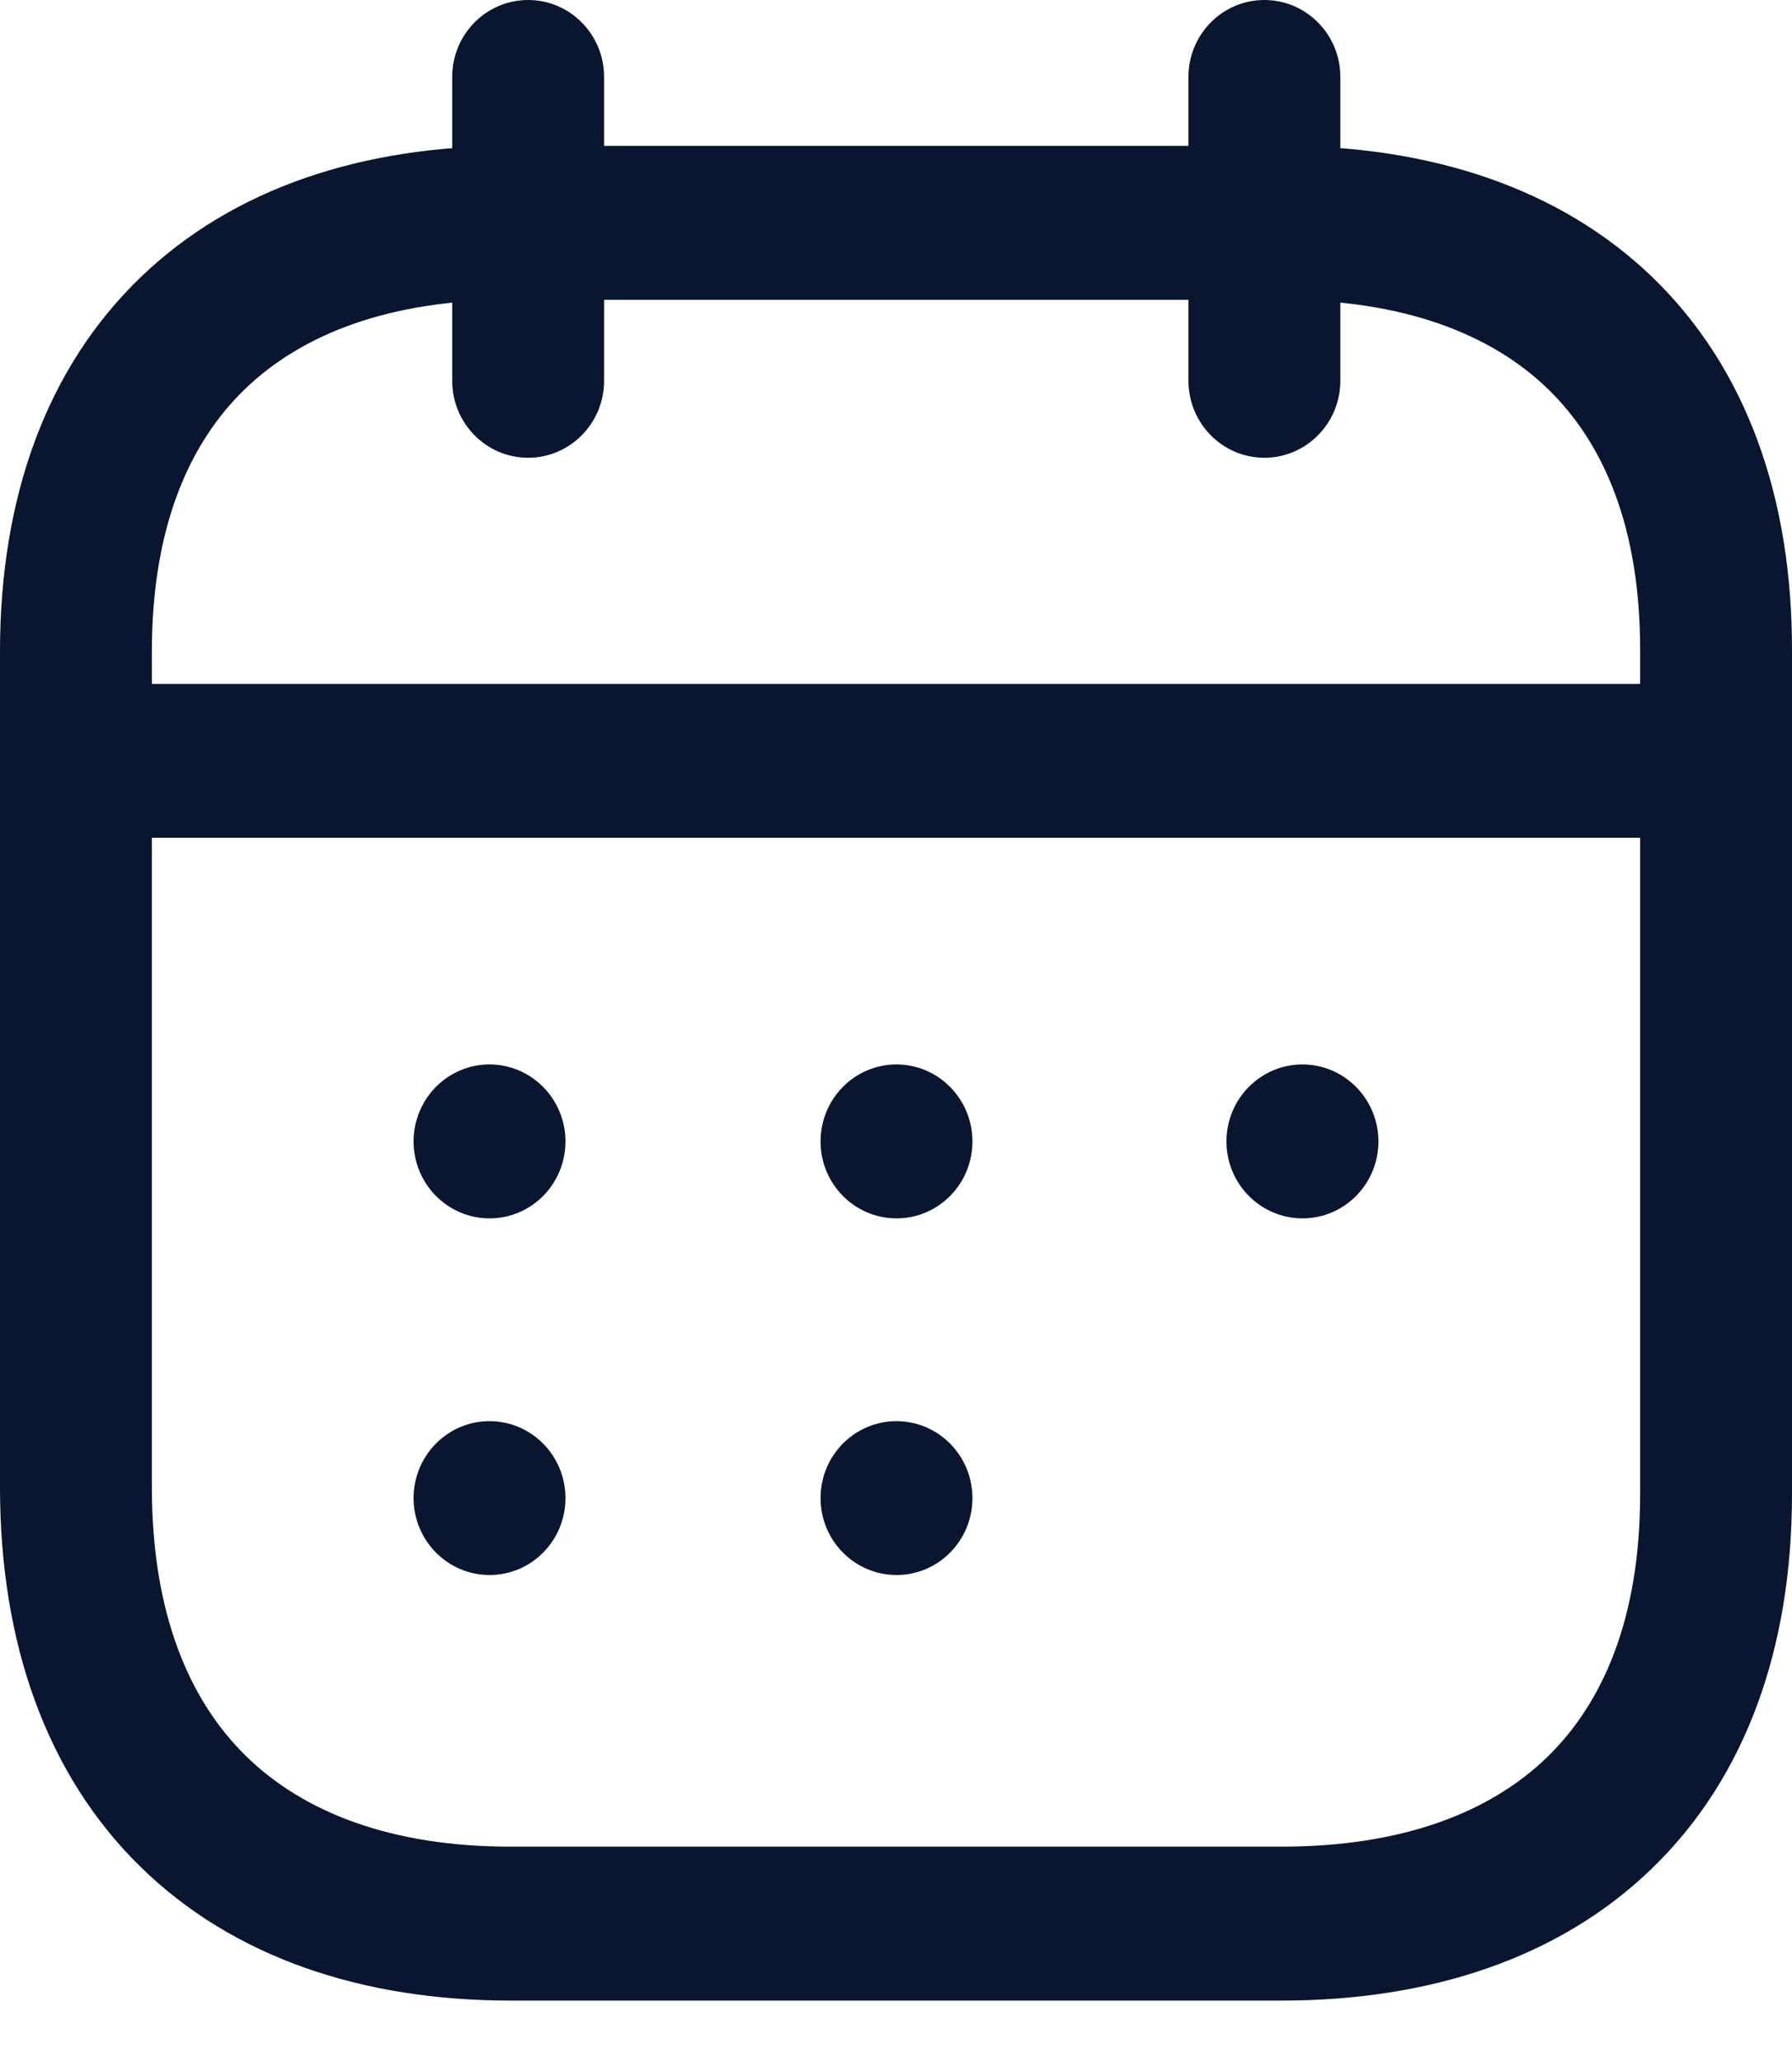
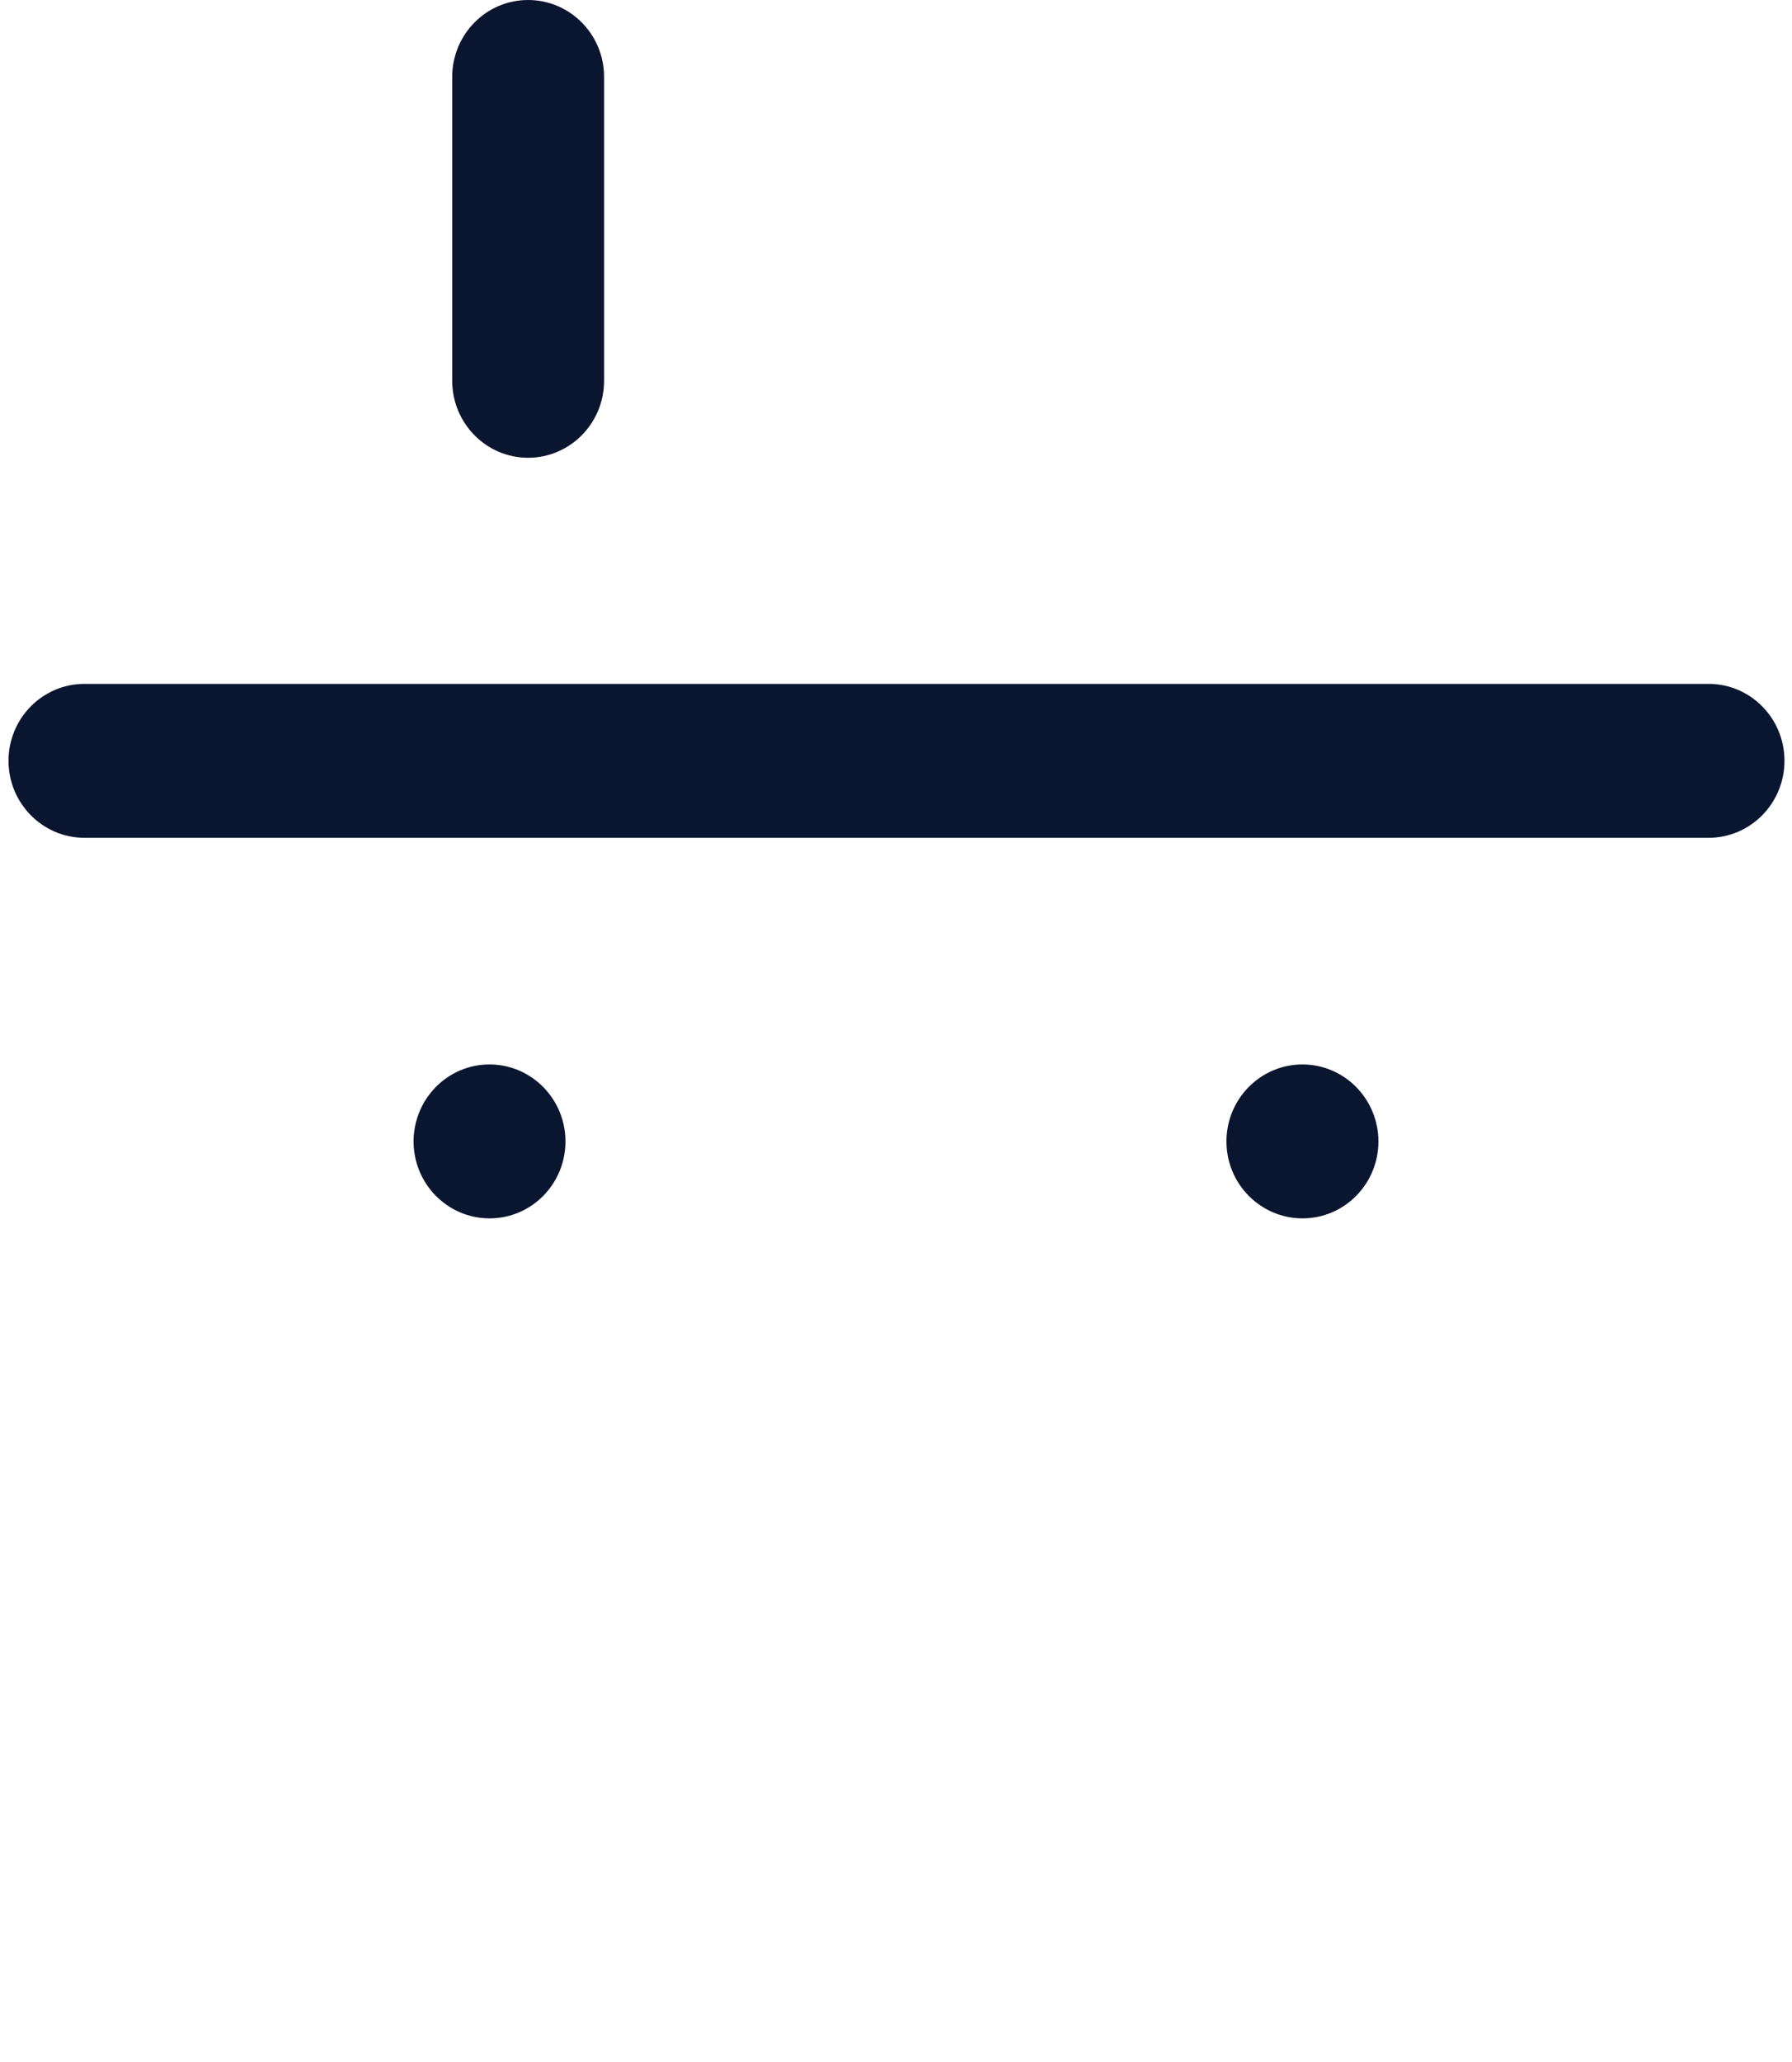
<svg xmlns="http://www.w3.org/2000/svg" width="20" height="23" viewBox="0 0 20 23" fill="none">
  <path fill-rule="evenodd" clip-rule="evenodd" d="M0.095 8.486C0.095 8.012 0.475 7.628 0.943 7.628H19.069C19.537 7.628 19.916 8.012 19.916 8.486C19.916 8.96 19.537 9.345 19.069 9.345H0.943C0.475 9.345 0.095 8.96 0.095 8.486Z" fill="#0A162F" />
-   <path fill-rule="evenodd" clip-rule="evenodd" d="M14.111 0C14.579 0 14.959 0.384 14.959 0.858V4.247C14.959 4.721 14.579 5.106 14.111 5.106C13.643 5.106 13.264 4.721 13.264 4.247V0.858C13.264 0.384 13.643 0 14.111 0Z" fill="#0A162F" />
  <path fill-rule="evenodd" clip-rule="evenodd" d="M5.894 0C6.362 0 6.742 0.384 6.742 0.858V4.247C6.742 4.721 6.362 5.106 5.894 5.106C5.426 5.106 5.047 4.721 5.047 4.247V0.858C5.047 0.384 5.426 0 5.894 0Z" fill="#0A162F" />
-   <path fill-rule="evenodd" clip-rule="evenodd" d="M1.569 3.093C2.608 2.093 4.053 1.627 5.699 1.627H14.31C15.96 1.627 17.406 2.093 18.443 3.093C19.486 4.1 20.005 5.543 20 7.268C20 7.268 20 7.268 20 7.268V16.666C20 18.391 19.479 19.835 18.435 20.843C17.398 21.846 15.952 22.315 14.301 22.315H5.699C4.048 22.315 2.601 21.836 1.563 20.818C0.522 19.796 0 18.334 0 16.588V7.266C0 5.54 0.524 4.099 1.569 3.093ZM2.737 4.337C2.103 4.947 1.695 5.896 1.695 7.266V16.588C1.695 17.987 2.106 18.96 2.743 19.585C3.385 20.215 4.363 20.598 5.699 20.598H14.301C15.646 20.598 16.625 20.22 17.265 19.602C17.898 18.989 18.305 18.038 18.305 16.666V7.266V7.264C18.309 5.893 17.904 4.945 17.273 4.336C16.636 3.72 15.656 3.344 14.31 3.344H5.699C4.358 3.344 3.378 3.72 2.737 4.337Z" fill="#0A162F" />
-   <path fill-rule="evenodd" clip-rule="evenodd" d="M9.158 12.732C9.158 12.258 9.537 11.873 10.005 11.873C10.473 11.873 10.853 12.258 10.853 12.732C10.853 13.206 10.474 13.59 10.006 13.59C9.538 13.59 9.158 13.206 9.158 12.732Z" fill="#0A162F" />
-   <path fill-rule="evenodd" clip-rule="evenodd" d="M9.158 16.71C9.158 16.236 9.537 15.852 10.005 15.852C10.473 15.852 10.853 16.236 10.853 16.71C10.853 17.184 10.474 17.568 10.006 17.568C9.538 17.568 9.158 17.184 9.158 16.71Z" fill="#0A162F" />
  <path fill-rule="evenodd" clip-rule="evenodd" d="M4.616 12.732C4.616 12.258 4.995 11.873 5.463 11.873C5.931 11.873 6.311 12.258 6.311 12.732C6.311 13.206 5.932 13.59 5.464 13.59C4.996 13.59 4.616 13.206 4.616 12.732Z" fill="#0A162F" />
-   <path fill-rule="evenodd" clip-rule="evenodd" d="M4.616 16.71C4.616 16.236 4.995 15.852 5.463 15.852C5.931 15.852 6.311 16.236 6.311 16.71C6.311 17.184 5.932 17.568 5.464 17.568C4.996 17.568 4.616 17.184 4.616 16.71Z" fill="#0A162F" />
  <path fill-rule="evenodd" clip-rule="evenodd" d="M13.688 12.732C13.688 12.258 14.068 11.873 14.536 11.873C15.004 11.873 15.384 12.258 15.384 12.732C15.384 13.206 15.005 13.59 14.537 13.59C14.069 13.59 13.688 13.206 13.688 12.732Z" fill="#0A162F" />
</svg>